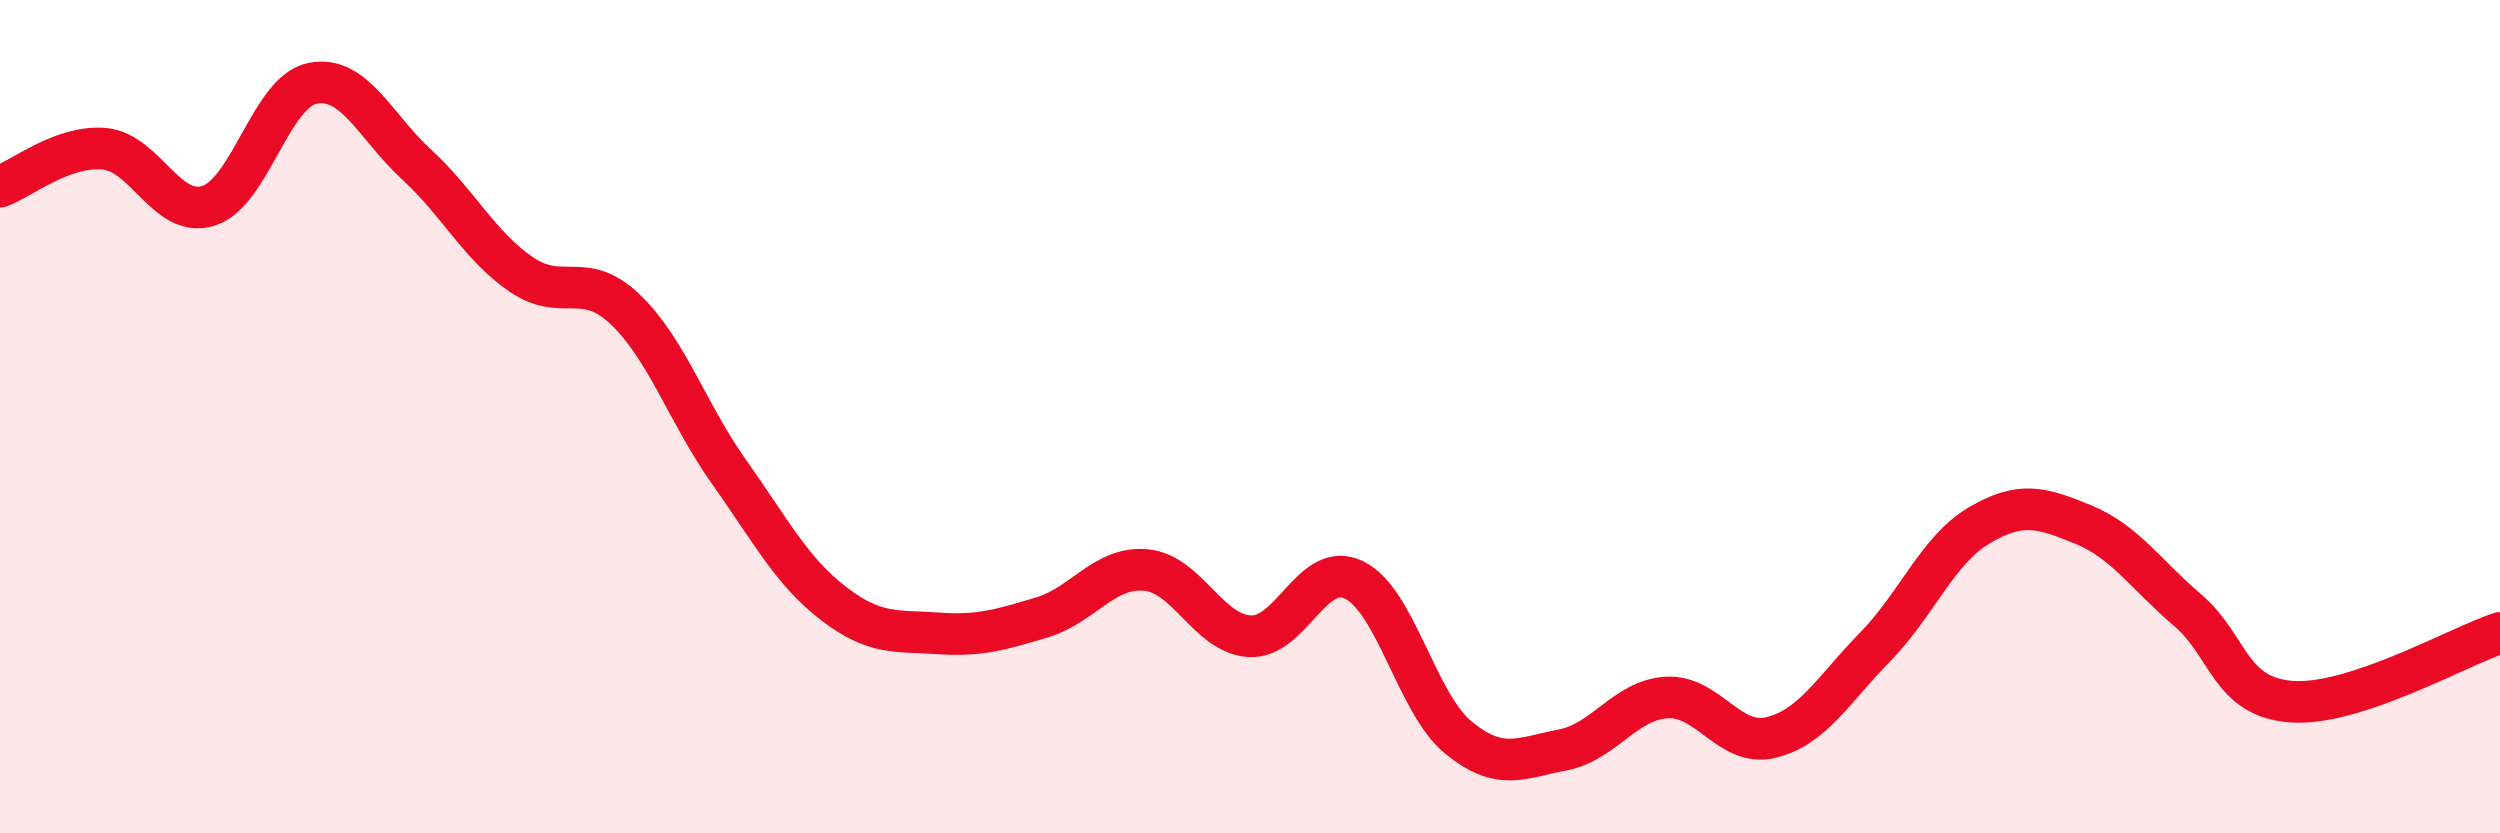
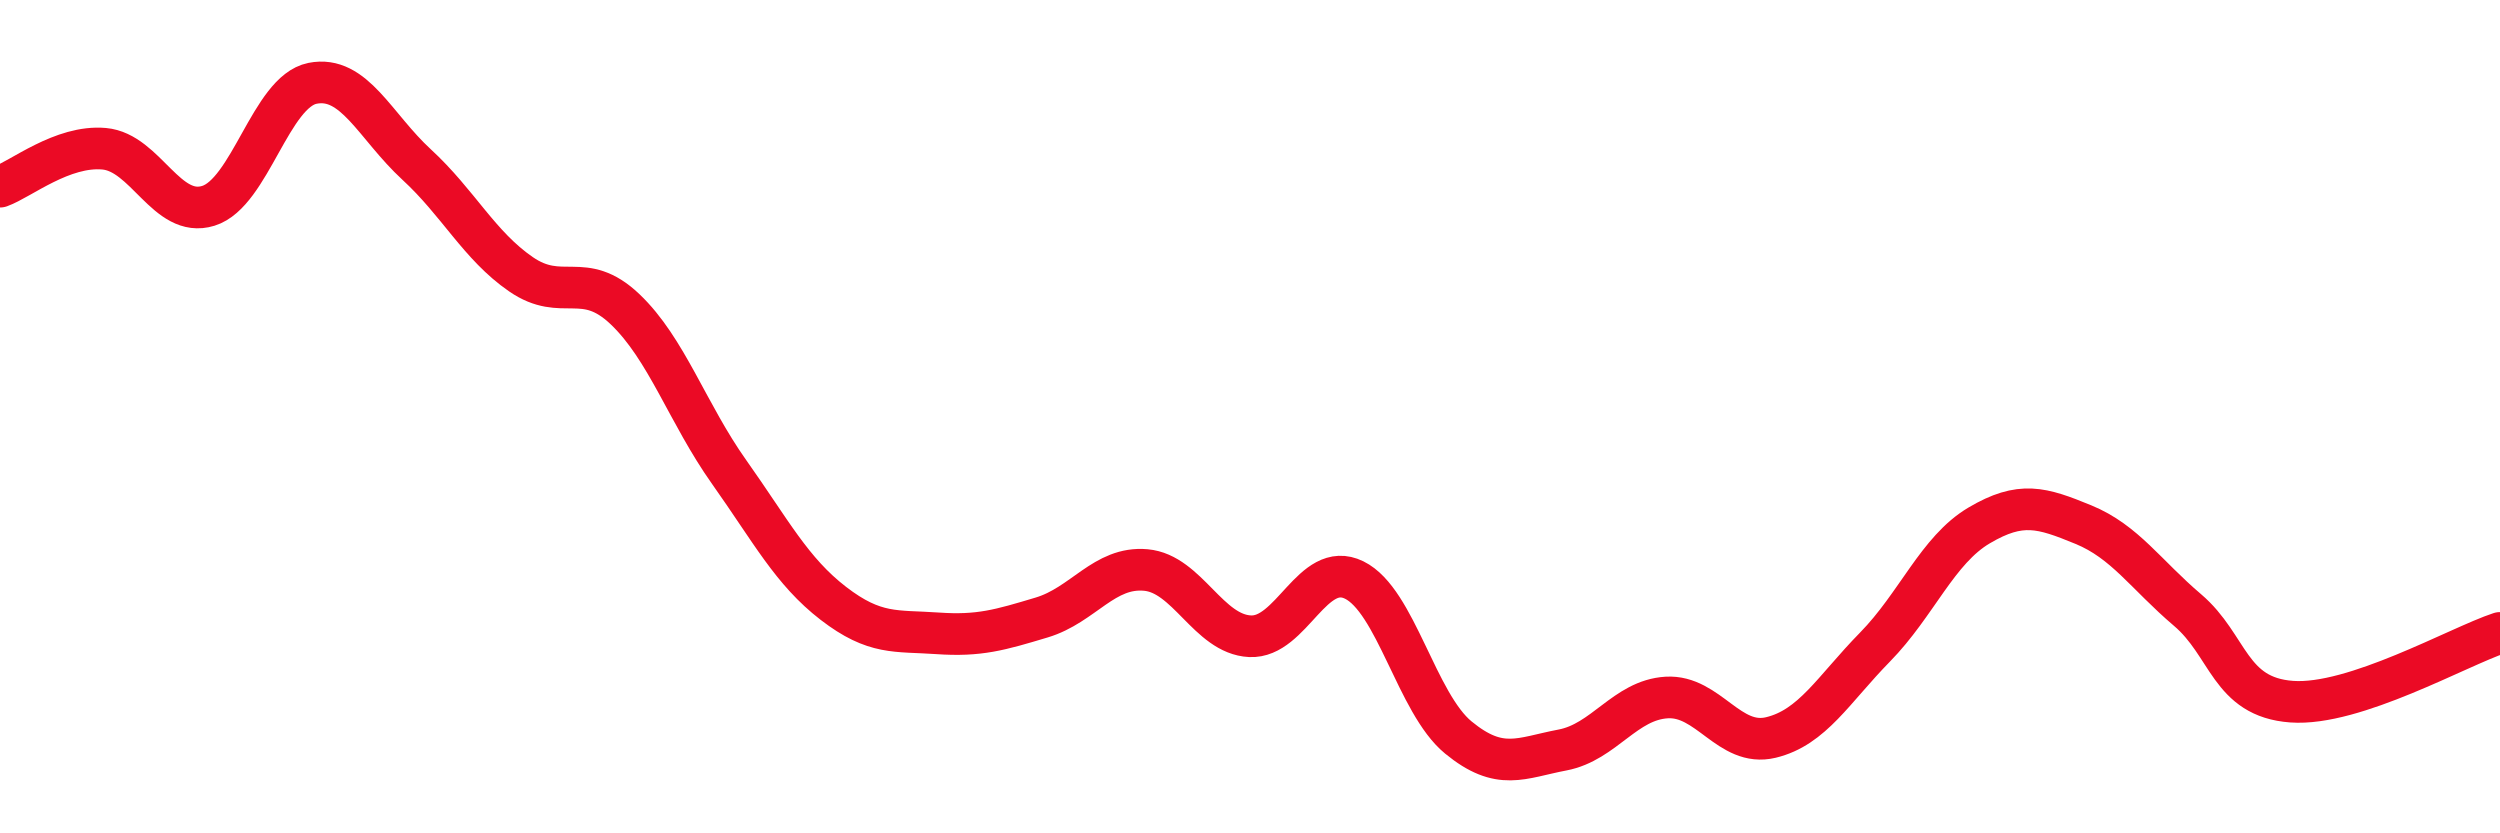
<svg xmlns="http://www.w3.org/2000/svg" width="60" height="20" viewBox="0 0 60 20">
-   <path d="M 0,4.48 C 0.5,4.3 1.5,3.48 2.5,3.57 C 3.5,3.66 4,5.25 5,4.94 C 6,4.63 6.5,2.2 7.5,2 C 8.5,1.8 9,3.03 10,3.95 C 11,4.87 11.5,5.89 12.5,6.58 C 13.5,7.27 14,6.47 15,7.42 C 16,8.37 16.5,9.92 17.5,11.33 C 18.5,12.74 19,13.71 20,14.48 C 21,15.25 21.5,15.13 22.5,15.2 C 23.5,15.27 24,15.12 25,14.82 C 26,14.52 26.5,13.59 27.5,13.68 C 28.5,13.77 29,15.22 30,15.27 C 31,15.32 31.5,13.43 32.5,13.92 C 33.5,14.41 34,16.88 35,17.7 C 36,18.52 36.5,18.19 37.5,18 C 38.5,17.81 39,16.8 40,16.74 C 41,16.68 41.5,17.94 42.5,17.7 C 43.5,17.46 44,16.55 45,15.53 C 46,14.51 46.5,13.2 47.5,12.61 C 48.5,12.02 49,12.18 50,12.59 C 51,13 51.5,13.79 52.5,14.64 C 53.5,15.49 53.5,16.73 55,16.84 C 56.5,16.95 59,15.52 60,15.19L60 20L0 20Z" fill="#EB0A25" opacity="0.1" stroke-linecap="round" stroke-linejoin="round" />
  <path d="M 0,4.48 C 0.5,4.3 1.5,3.48 2.5,3.57 C 3.5,3.66 4,5.25 5,4.94 C 6,4.63 6.5,2.2 7.5,2 C 8.5,1.8 9,3.03 10,3.95 C 11,4.87 11.5,5.89 12.5,6.58 C 13.5,7.27 14,6.47 15,7.42 C 16,8.37 16.5,9.92 17.5,11.33 C 18.5,12.74 19,13.71 20,14.48 C 21,15.25 21.5,15.13 22.5,15.2 C 23.5,15.27 24,15.12 25,14.82 C 26,14.52 26.5,13.59 27.5,13.68 C 28.5,13.77 29,15.22 30,15.27 C 31,15.32 31.5,13.43 32.5,13.92 C 33.5,14.41 34,16.88 35,17.7 C 36,18.52 36.5,18.19 37.5,18 C 38.5,17.81 39,16.8 40,16.74 C 41,16.68 41.5,17.94 42.5,17.7 C 43.5,17.46 44,16.55 45,15.53 C 46,14.51 46.5,13.2 47.5,12.61 C 48.5,12.02 49,12.18 50,12.59 C 51,13 51.5,13.79 52.5,14.64 C 53.5,15.49 53.5,16.73 55,16.84 C 56.5,16.95 59,15.52 60,15.19" stroke="#EB0A25" stroke-width="1" fill="none" stroke-linecap="round" stroke-linejoin="round" />
</svg>